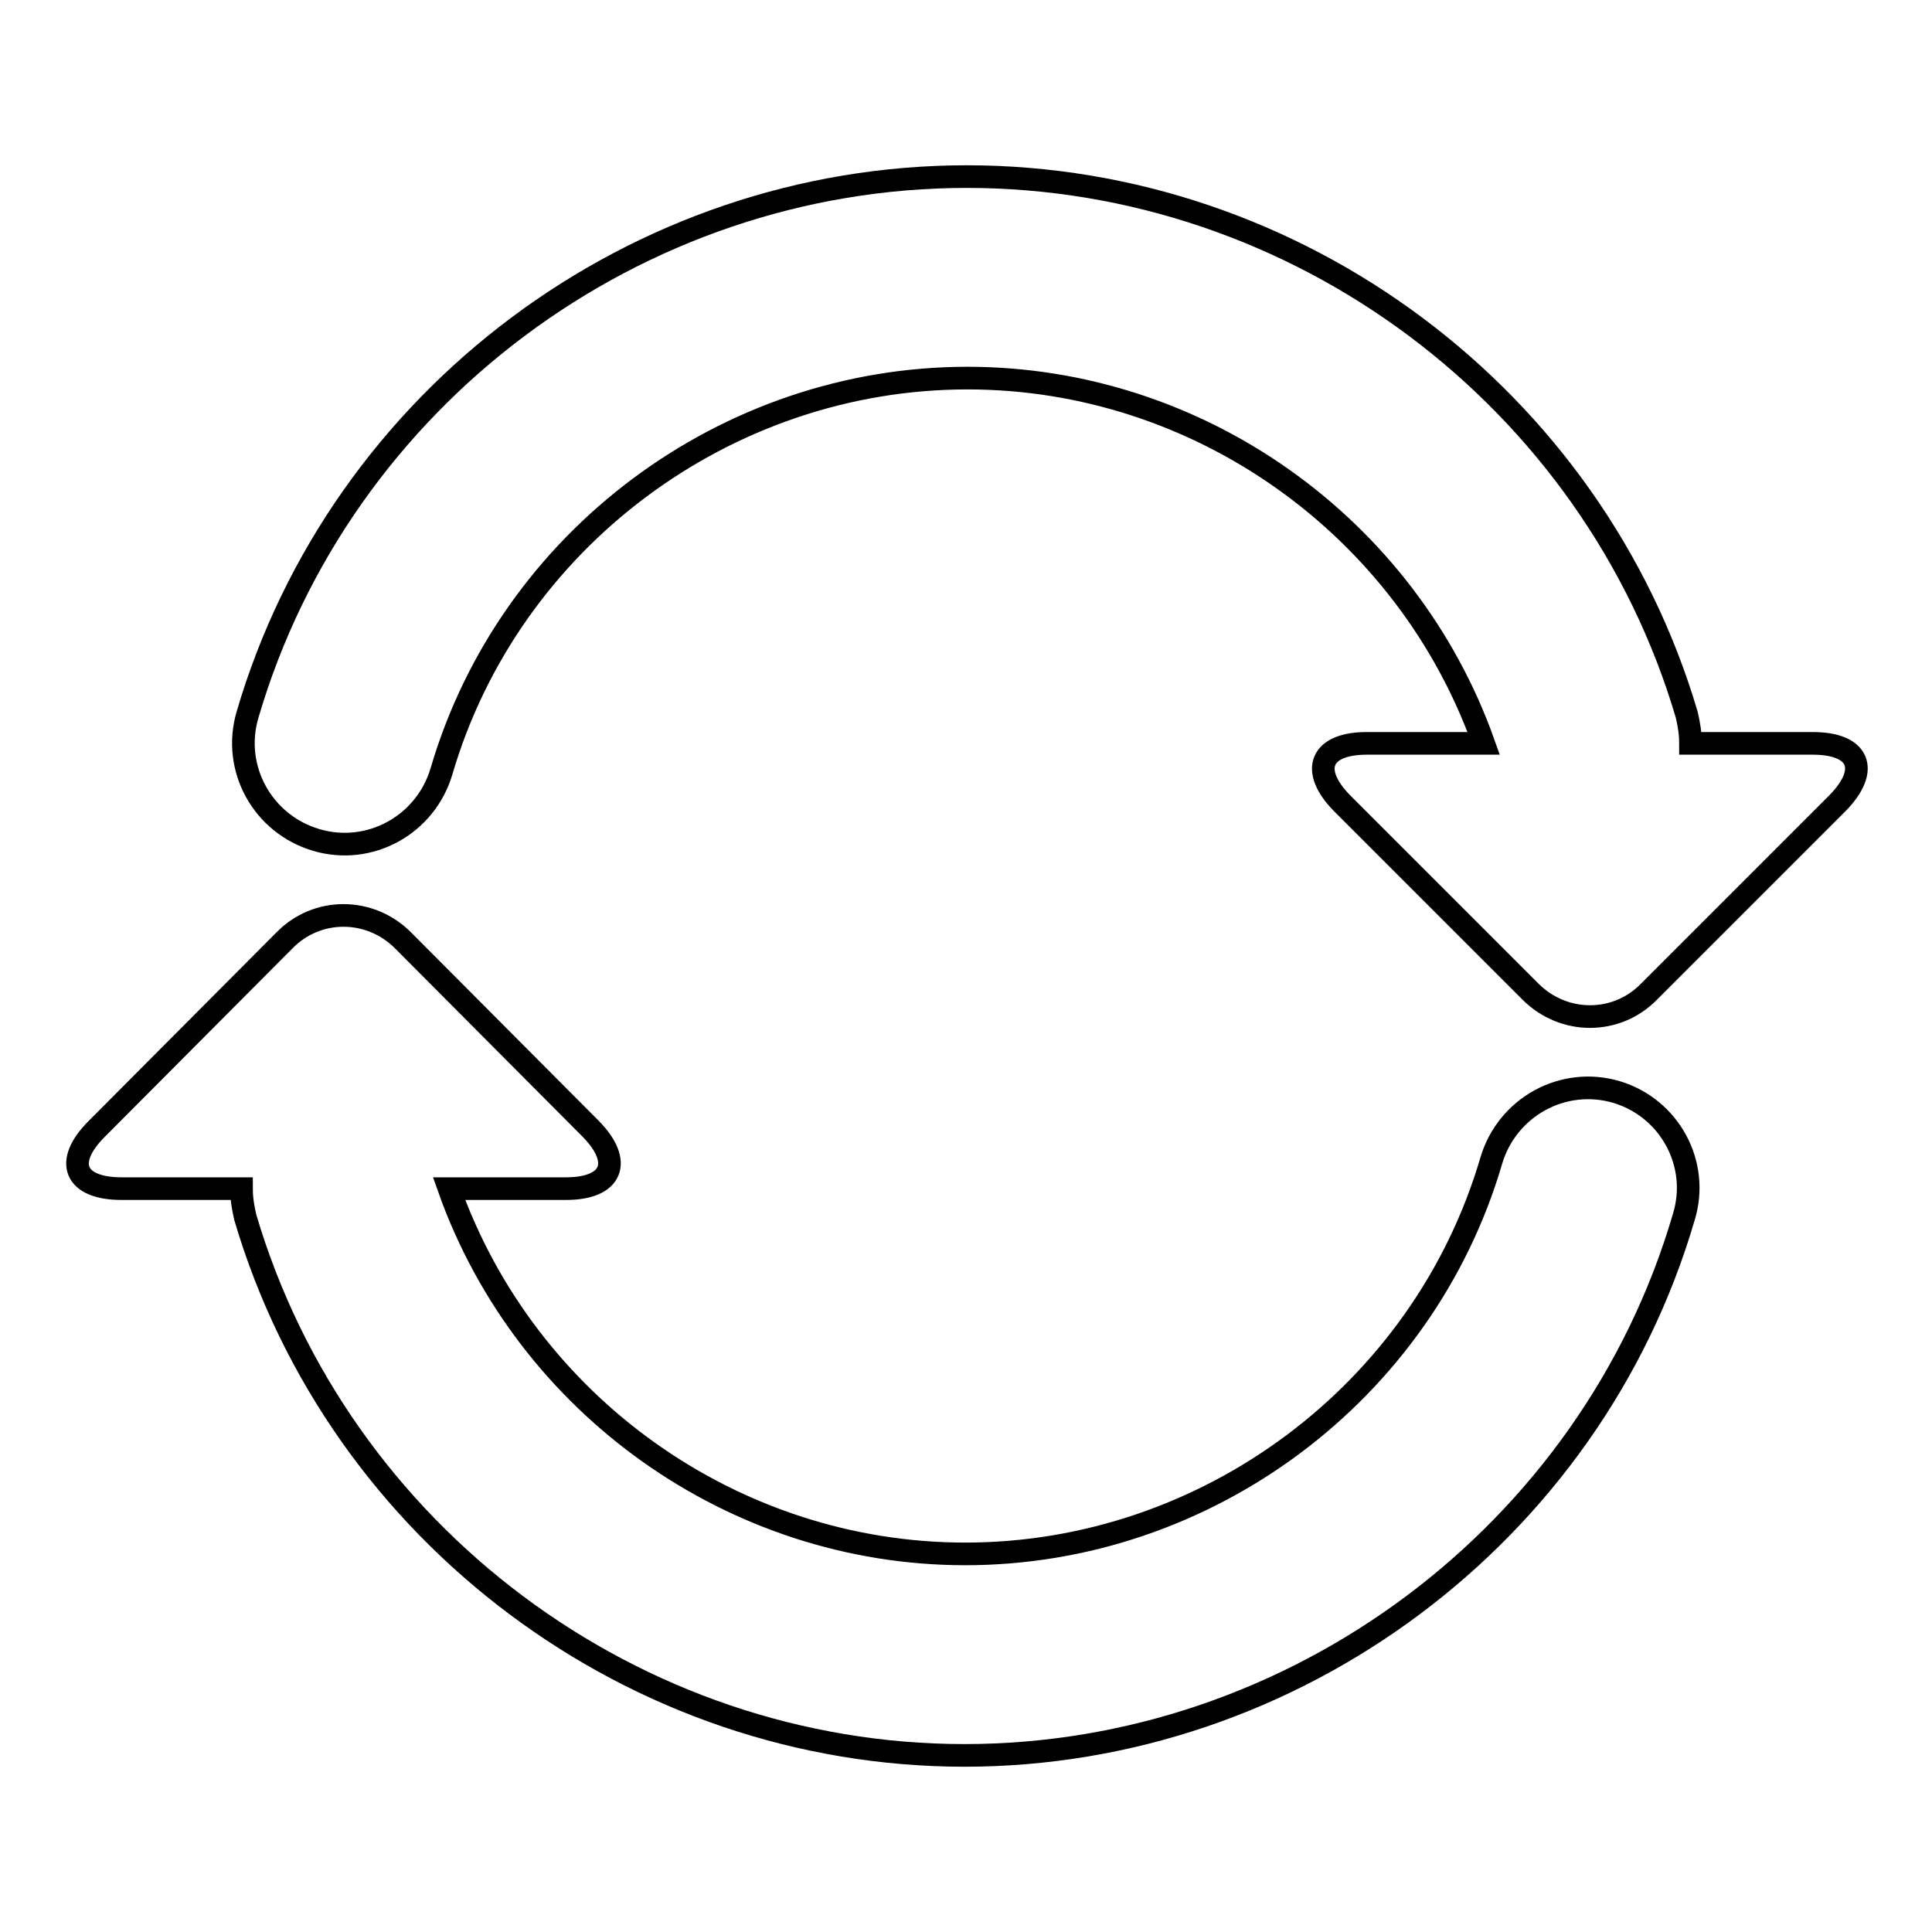
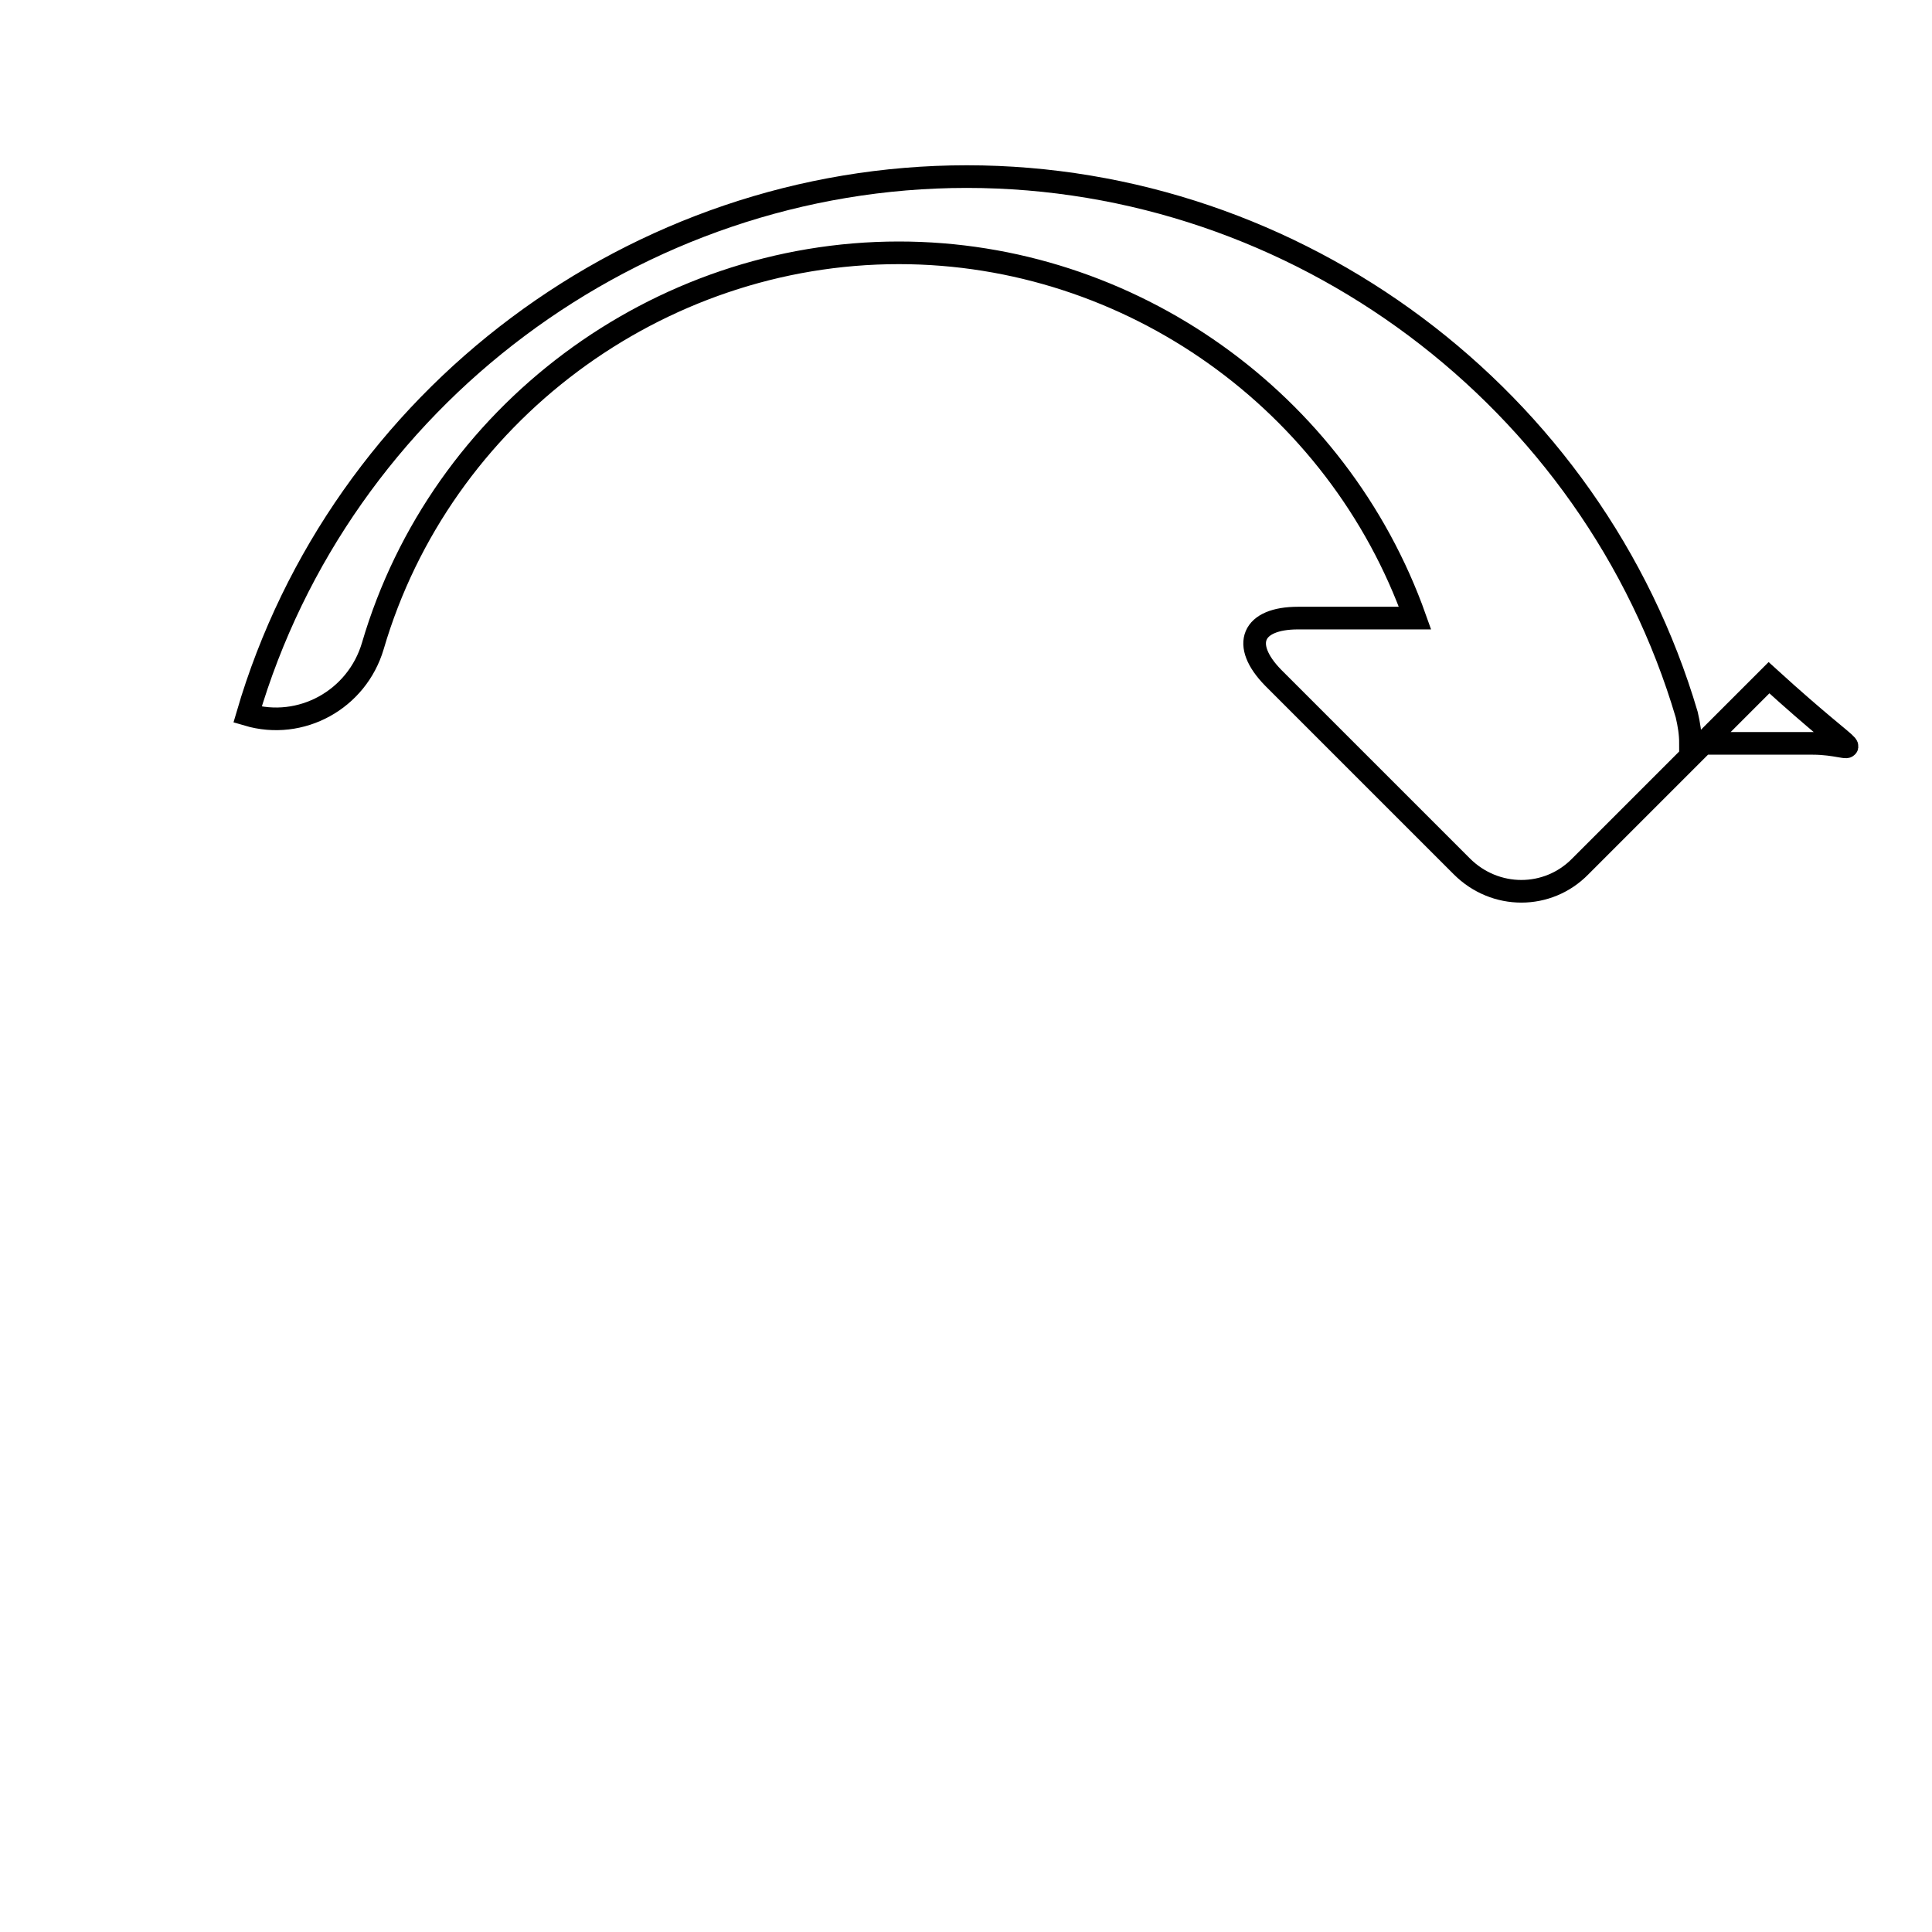
<svg xmlns="http://www.w3.org/2000/svg" version="1.1" x="0px" y="0px" viewBox="0 0 256 256" enable-background="new 0 0 256 256" xml:space="preserve">
  <g>
    <g>
      <g>
        <g>
-           <path stroke-width="3" fill-opacity="0" stroke="#000000" d="M240.2,98.5H224c0-1.3-0.2-2.5-0.5-3.8c-12.4-42-51.6-71.3-95.4-71.3c-43.8,0-83,29.3-95.3,71.3c-2.1,7.1,2,14.5,9.1,16.6c7.1,2.1,14.5-2,16.6-9.1c9-30.7,37.7-52.1,69.7-52.1c30.7,0,58.2,19.7,68.4,48.4h-15.5c-6.1,0-7.6,3.5-3.3,7.9l25,25c4.4,4.4,11.4,4.4,15.7,0l25-25C247.8,102,246.4,98.5,240.2,98.5z" />
-           <path stroke-width="3" fill-opacity="0" stroke="#000000" d="M214.2,144.7c-7.1-2.1-14.5,2-16.6,9.1c-9,30.7-37.7,52.1-69.7,52.1c-30.7,0-58.2-19.7-68.4-48.4h15.5c6.1,0,7.6-3.5,3.3-7.9l-24.9-25c-4.4-4.4-11.4-4.4-15.7,0l-24.9,25c-4.4,4.4-2.9,7.9,3.3,7.9H32c0,1.3,0.2,2.5,0.5,3.8c12.4,42,51.6,71.3,95.3,71.3s83-29.3,95.3-71.3C225.3,154.2,221.2,146.8,214.2,144.7z" />
+           <path stroke-width="3" fill-opacity="0" stroke="#000000" d="M240.2,98.5H224c0-1.3-0.2-2.5-0.5-3.8c-12.4-42-51.6-71.3-95.4-71.3c-43.8,0-83,29.3-95.3,71.3c7.1,2.1,14.5-2,16.6-9.1c9-30.7,37.7-52.1,69.7-52.1c30.7,0,58.2,19.7,68.4,48.4h-15.5c-6.1,0-7.6,3.5-3.3,7.9l25,25c4.4,4.4,11.4,4.4,15.7,0l25-25C247.8,102,246.4,98.5,240.2,98.5z" />
        </g>
      </g>
      <g />
      <g />
      <g />
      <g />
      <g />
      <g />
      <g />
      <g />
      <g />
      <g />
      <g />
      <g />
      <g />
      <g />
      <g />
    </g>
  </g>
</svg>